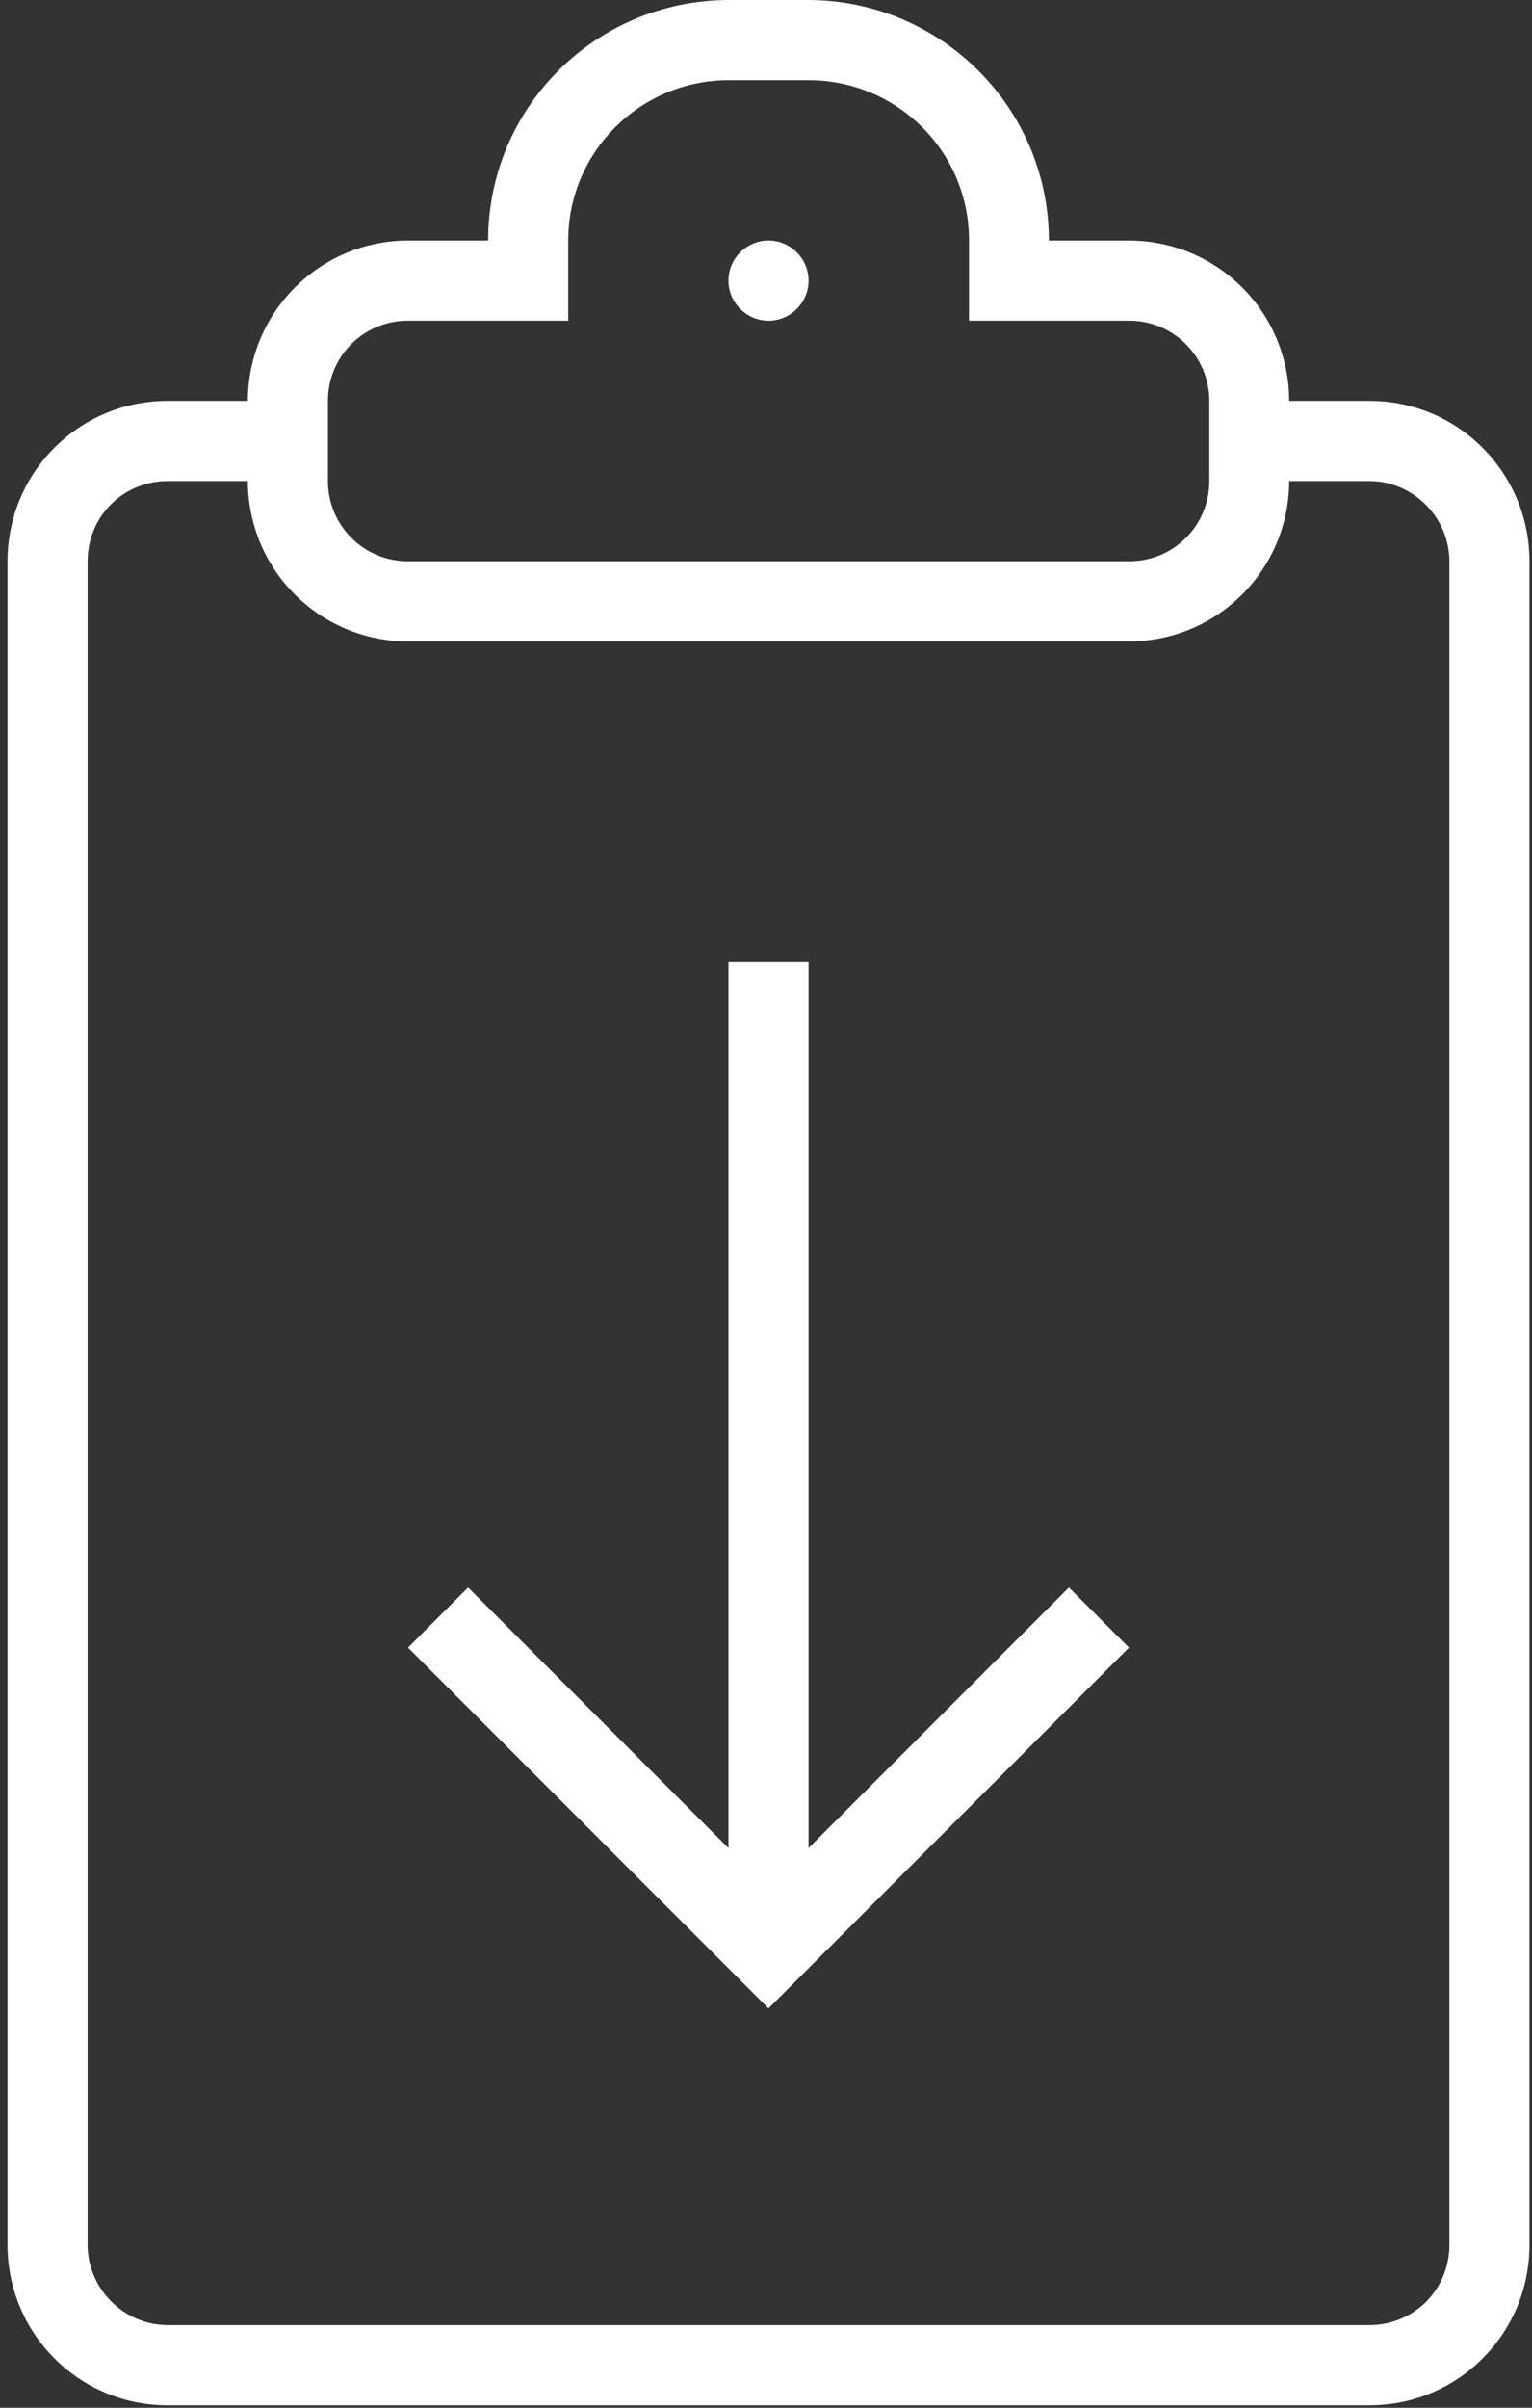
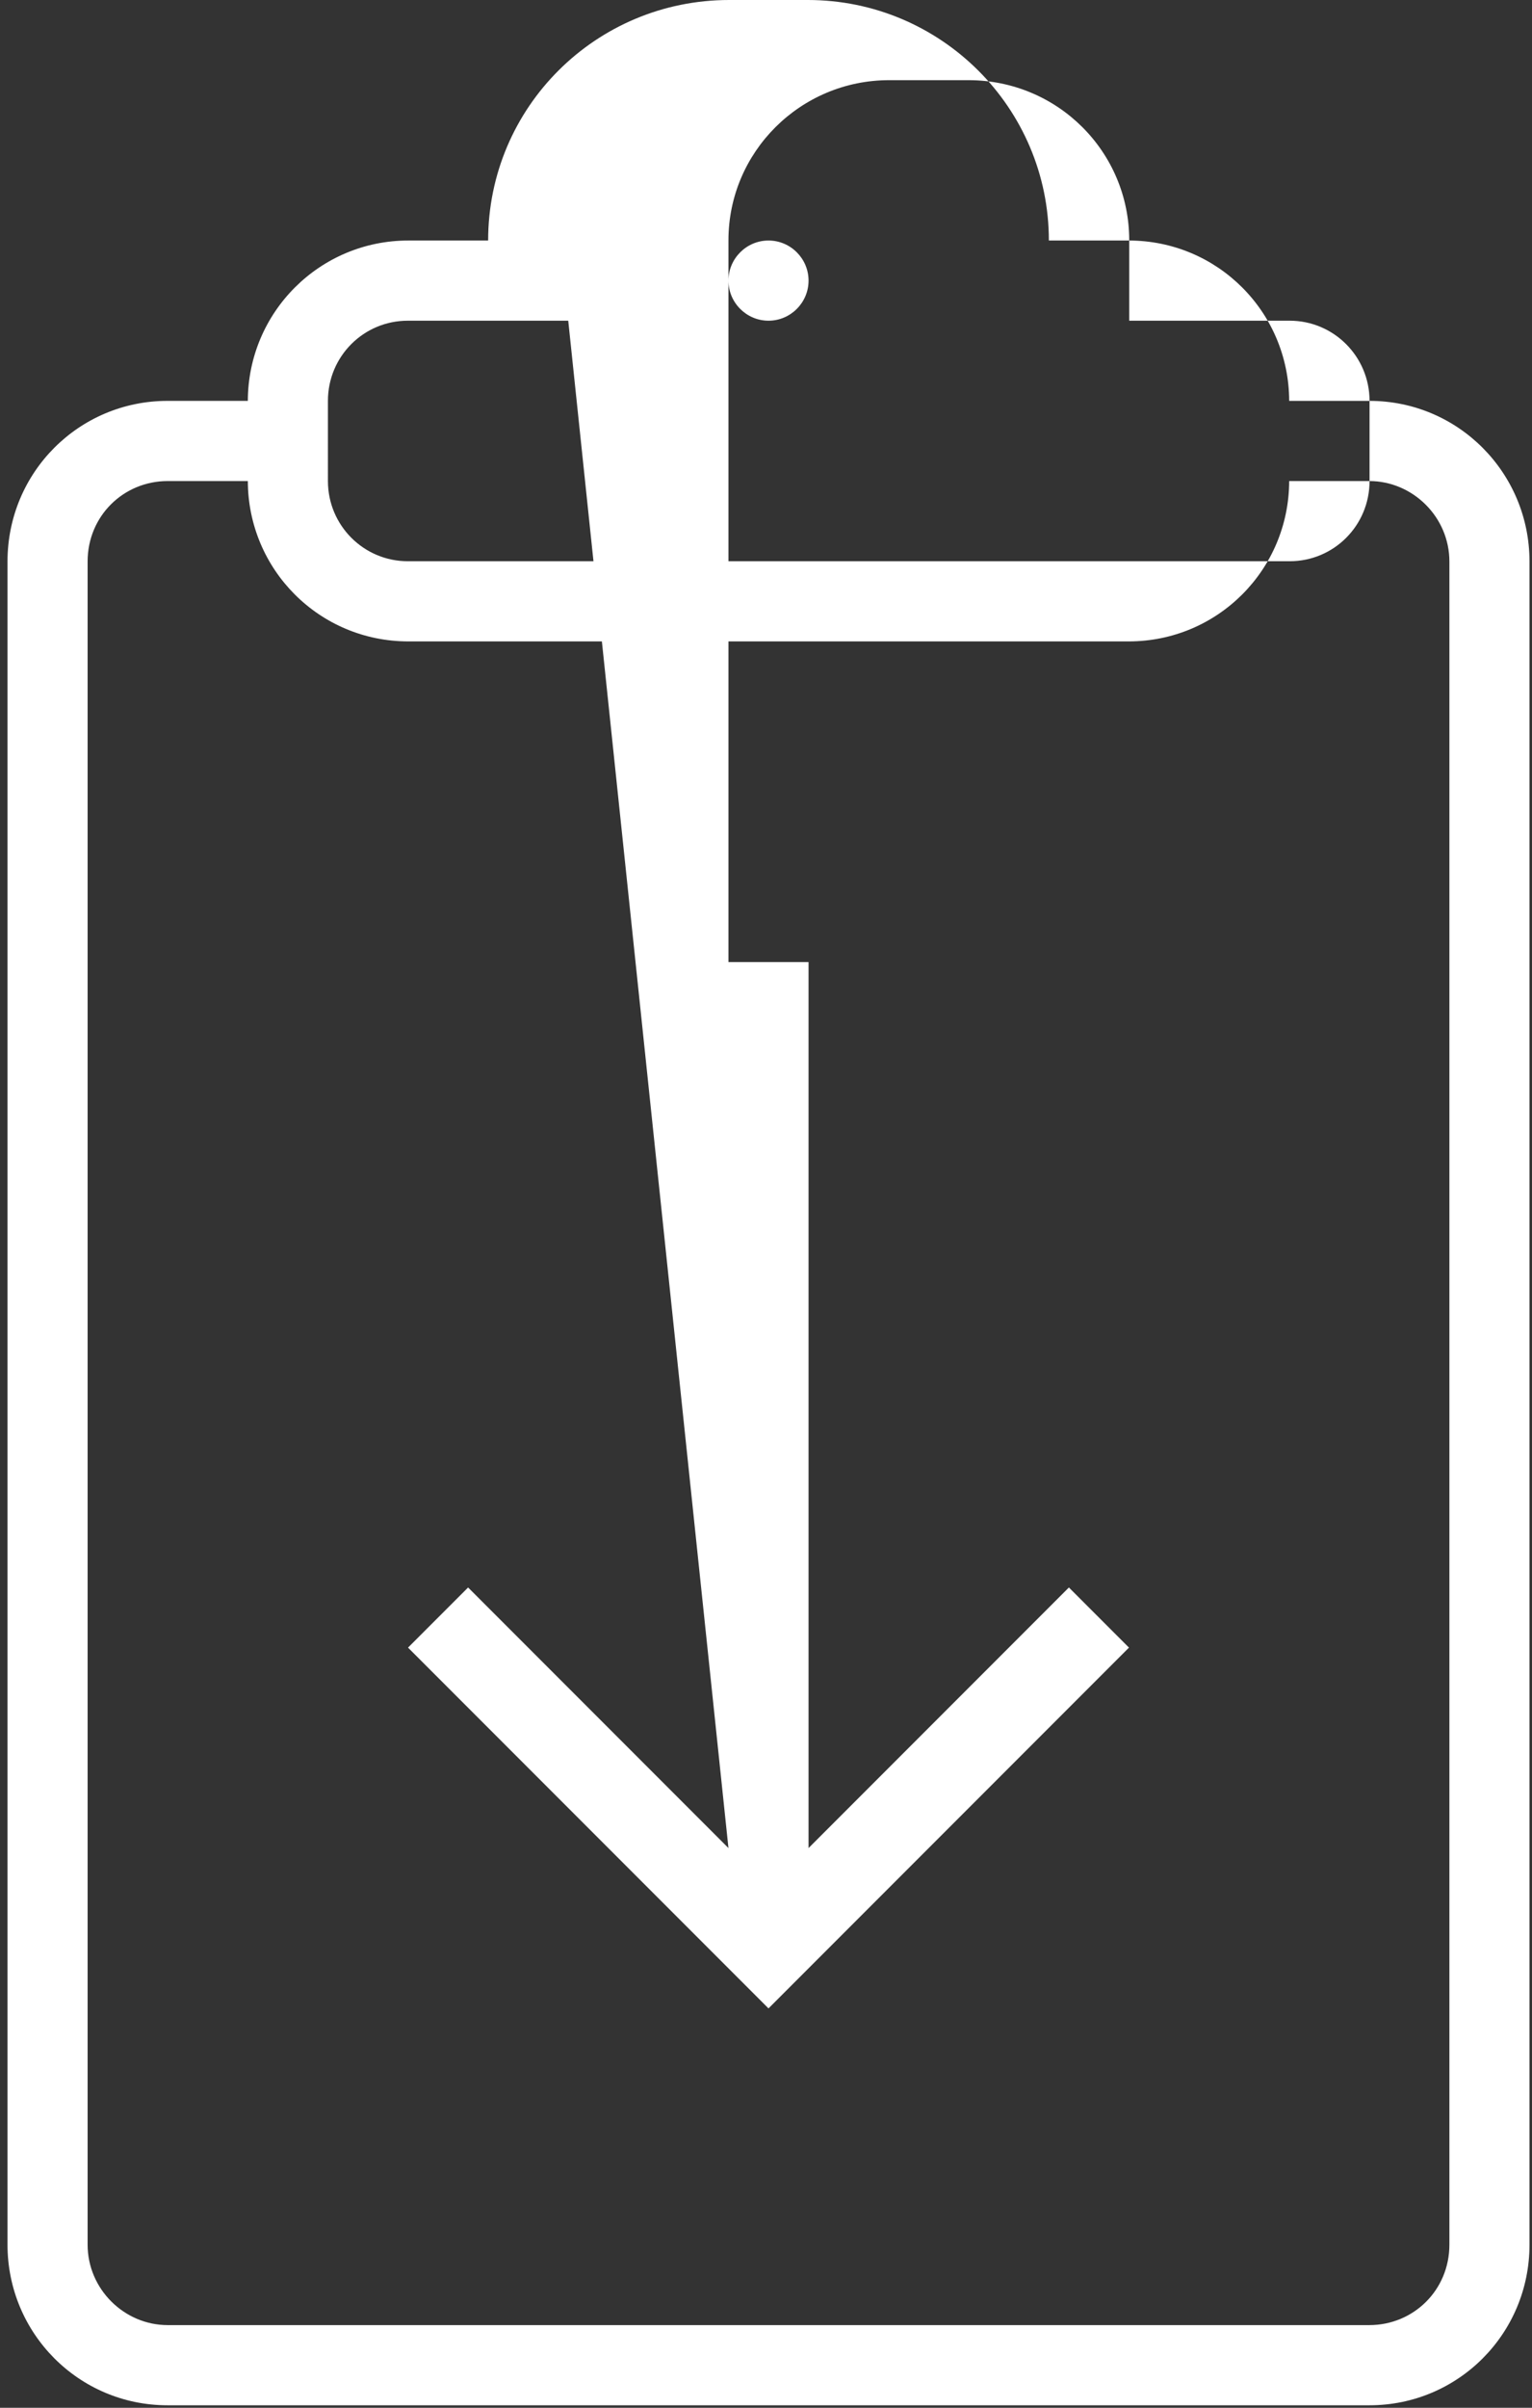
<svg xmlns="http://www.w3.org/2000/svg" version="1.1" id="Layer_1" x="0px" y="0px" viewBox="0 0 612 961" style="enable-background:new 0 0 612 961;" xml:space="preserve">
  <rect x="0" y="0" width="612" height="961" fill="#333333" stroke="none" />
  <style type="text/css">
	.st0{fill:#FFFFFF;}
</style>
-   <path class="st0" d="M291,737.6l-104-104l-24,24l144,144l144-144l-24-24l-104,104V384h-32V737.6z M227,128V95.9  c0-35.2,28.7-63.9,64.2-63.9h31.7c35.6,0,64.2,28.6,64.2,63.9V128h64.1c17.6,0,31.9,14.3,31.9,32V192c0,17.8-14.3,32-31.9,32H162.9  c-17.6,0-31.9-14.3-31.9-32V160c0-17.8,14.3-32,31.9-32L227,128L227,128z M195,96h-31.9c-35.3,0-64,28.5-64.1,64H66.9  C31.6,160,3,188.5,3,224.1v671.8C3,931.3,31.5,960,66.9,960h480.2c35.3,0,63.9-28.5,63.9-64.1V224.1c0-35.4-28.5-64.1-63.9-64.1H515  c-0.1-35.4-28.6-64-64.1-64H419c0-53-43.2-96-96.3-96h-31.4C238.1,0,195,42.8,195,96L195,96L195,96L195,96z M515,192h32  c17.4,0,32,14.4,32,32.1v671.8c0,18.1-14.3,32.1-32,32.1H67c-17.4,0-32-14.4-32-32.1V224.1C35,206,49.3,192,67,192h32  c0.1,35.4,28.6,64,64.1,64h287.8C486.3,256,514.9,227.5,515,192L515,192L515,192L515,192z M307,128c8.8,0,16-7.2,16-16  s-7.2-16-16-16s-16,7.2-16,16S298.2,128,307,128L307,128z" />
+   <path class="st0" d="M291,737.6l-104-104l-24,24l144,144l144-144l-24-24l-104,104V384h-32V737.6z V95.9  c0-35.2,28.7-63.9,64.2-63.9h31.7c35.6,0,64.2,28.6,64.2,63.9V128h64.1c17.6,0,31.9,14.3,31.9,32V192c0,17.8-14.3,32-31.9,32H162.9  c-17.6,0-31.9-14.3-31.9-32V160c0-17.8,14.3-32,31.9-32L227,128L227,128z M195,96h-31.9c-35.3,0-64,28.5-64.1,64H66.9  C31.6,160,3,188.5,3,224.1v671.8C3,931.3,31.5,960,66.9,960h480.2c35.3,0,63.9-28.5,63.9-64.1V224.1c0-35.4-28.5-64.1-63.9-64.1H515  c-0.1-35.4-28.6-64-64.1-64H419c0-53-43.2-96-96.3-96h-31.4C238.1,0,195,42.8,195,96L195,96L195,96L195,96z M515,192h32  c17.4,0,32,14.4,32,32.1v671.8c0,18.1-14.3,32.1-32,32.1H67c-17.4,0-32-14.4-32-32.1V224.1C35,206,49.3,192,67,192h32  c0.1,35.4,28.6,64,64.1,64h287.8C486.3,256,514.9,227.5,515,192L515,192L515,192L515,192z M307,128c8.8,0,16-7.2,16-16  s-7.2-16-16-16s-16,7.2-16,16S298.2,128,307,128L307,128z" />
</svg>